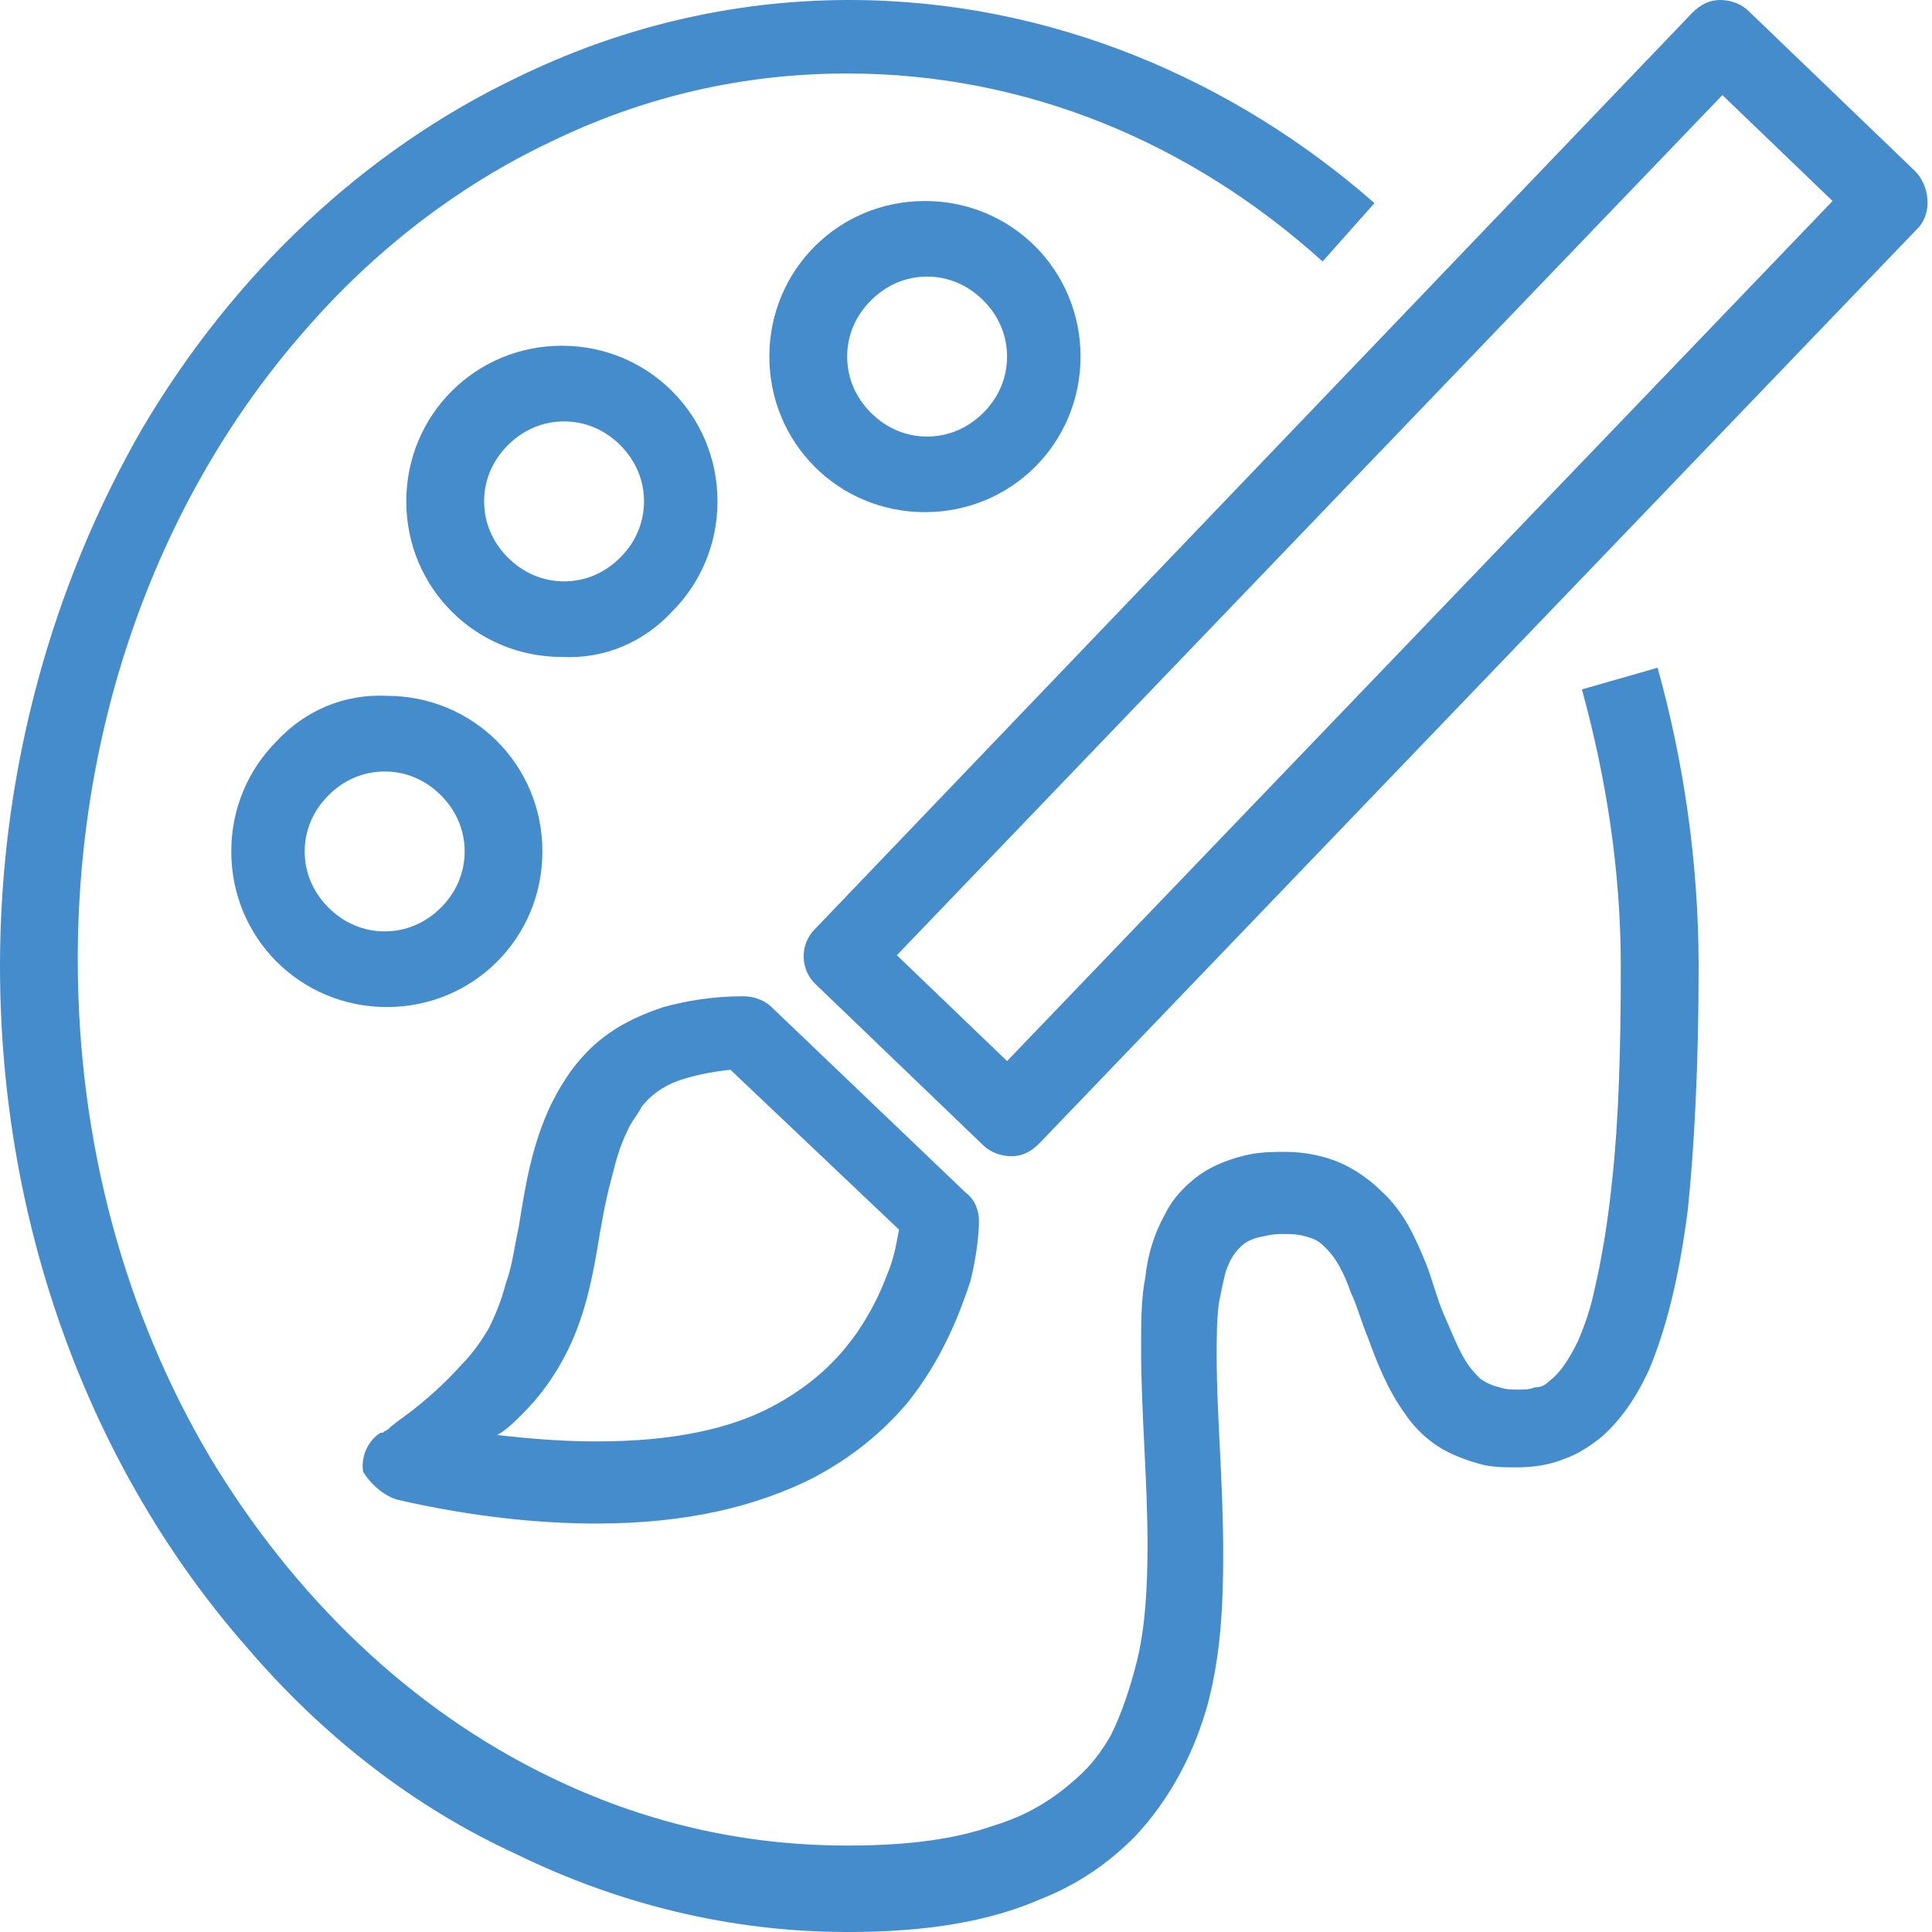
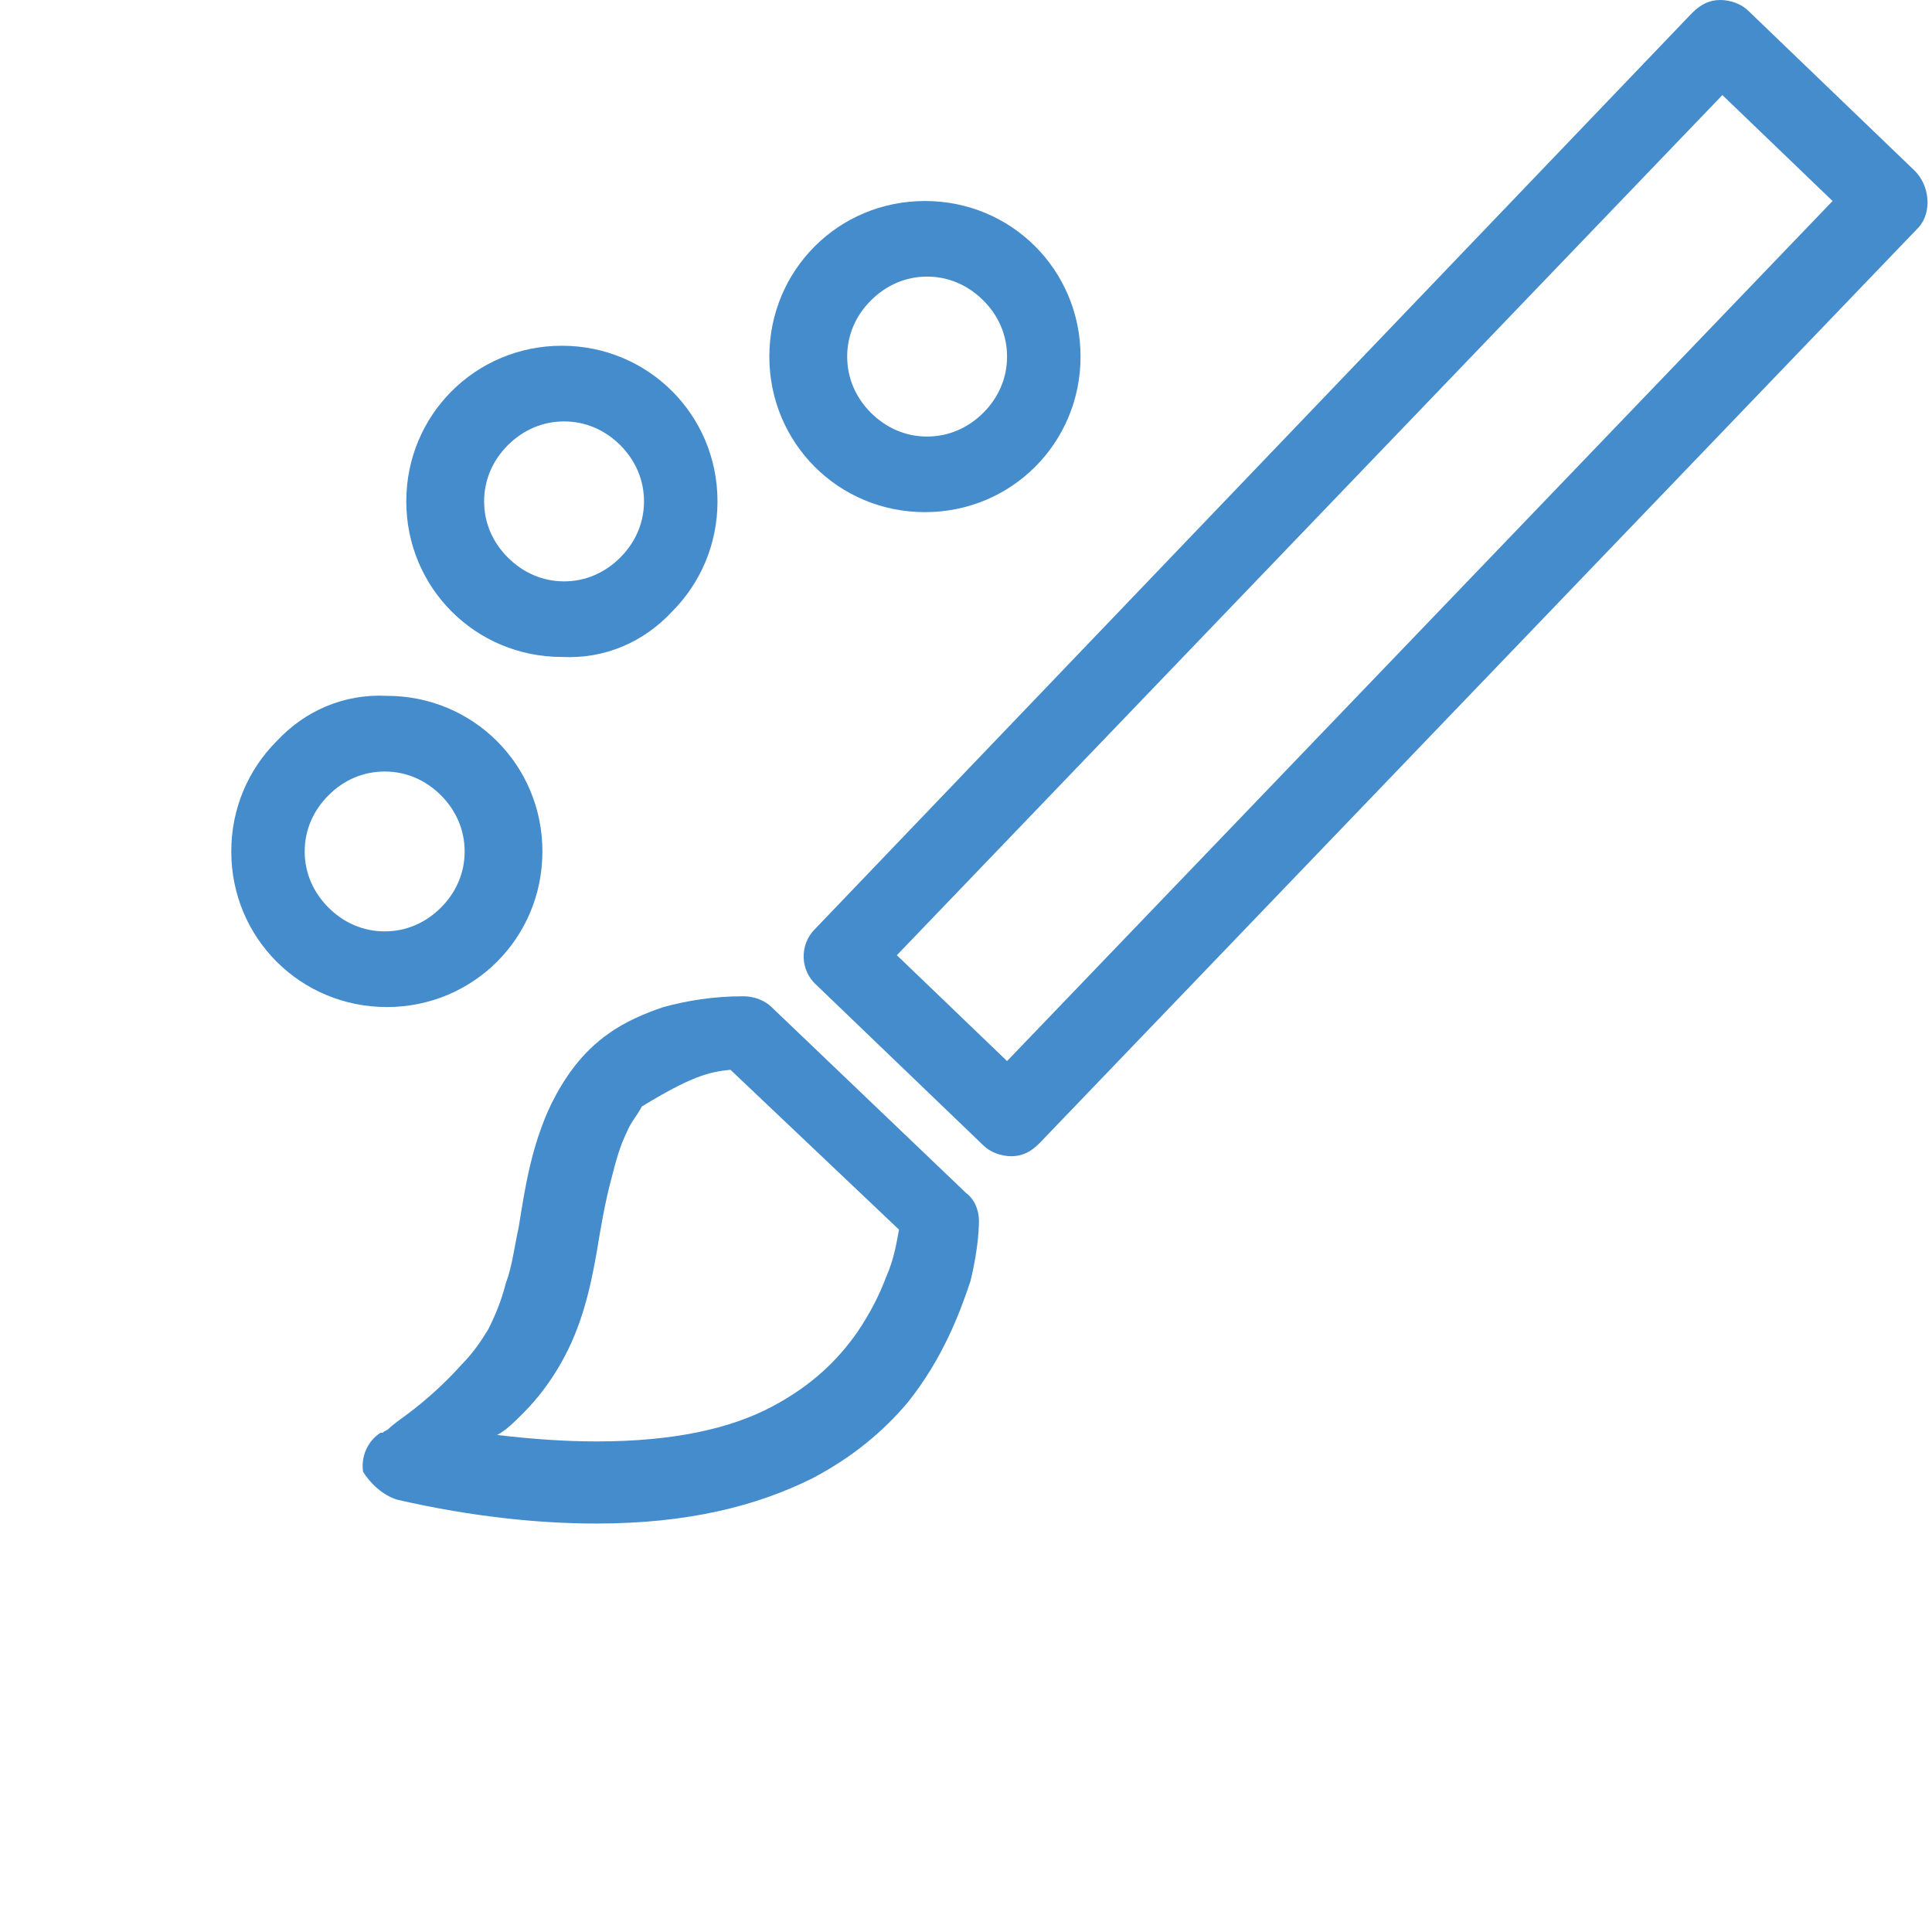
<svg xmlns="http://www.w3.org/2000/svg" fill="none" height="100%" overflow="visible" preserveAspectRatio="none" style="display: block;" viewBox="0 0 24 24" width="100%">
  <g id="Group 11">
    <path d="M23.785 2.121L21.718 0.134C21.638 0.054 21.504 4.57764e-05 21.369 4.57764e-05C21.235 4.57764e-05 21.128 0.054 21.02 0.161L10.121 11.544C9.933 11.732 9.933 12.054 10.148 12.242L12.215 14.228C12.296 14.309 12.43 14.363 12.564 14.363C12.698 14.363 12.806 14.309 12.913 14.201L23.839 2.819C24 2.631 23.973 2.309 23.785 2.121ZM12.51 13.181L11.141 11.866L21.396 1.181L22.765 2.497L12.51 13.181Z" fill="#448CCC" id="Vector" />
-     <path d="M4.94 18.631C5.879 18.846 6.712 18.926 7.41 18.926C8.537 18.926 9.396 18.711 10.094 18.363C10.604 18.094 10.98 17.772 11.275 17.423C11.705 16.886 11.92 16.322 12.054 15.919C12.161 15.49 12.161 15.195 12.161 15.168C12.161 15.034 12.108 14.899 12 14.819L9.584 12.51C9.504 12.43 9.369 12.376 9.235 12.376C8.859 12.376 8.537 12.43 8.242 12.51C8 12.591 7.759 12.698 7.571 12.832C7.222 13.074 7.007 13.396 6.846 13.718C6.604 14.228 6.524 14.738 6.443 15.248C6.389 15.49 6.363 15.732 6.282 15.946C6.228 16.161 6.148 16.349 6.067 16.51C5.987 16.644 5.879 16.805 5.745 16.94C5.53 17.181 5.289 17.396 5.074 17.557C4.967 17.638 4.886 17.691 4.832 17.745C4.806 17.772 4.779 17.772 4.752 17.799H4.725C4.564 17.906 4.483 18.094 4.51 18.282C4.591 18.416 4.752 18.577 4.94 18.631ZM6.497 17.557C6.685 17.369 6.846 17.154 6.98 16.913C7.222 16.483 7.329 16.027 7.41 15.57C7.463 15.248 7.517 14.926 7.598 14.631C7.651 14.416 7.705 14.228 7.785 14.067C7.839 13.933 7.92 13.852 7.973 13.745C8.081 13.611 8.215 13.503 8.43 13.423C8.591 13.369 8.806 13.316 9.074 13.289L11.168 15.275C11.141 15.409 11.114 15.624 11.007 15.866C10.926 16.081 10.819 16.295 10.658 16.537C10.416 16.886 10.094 17.208 9.584 17.477C9.074 17.745 8.376 17.906 7.41 17.906C7.034 17.906 6.631 17.879 6.175 17.826C6.282 17.772 6.389 17.665 6.497 17.557Z" fill="#448CCC" id="Vector_2" />
-     <path d="M19.651 8.564C19.946 9.638 20.134 10.792 20.134 12C20.134 13.047 20.107 13.933 20.027 14.658C19.973 15.195 19.893 15.651 19.812 16C19.758 16.268 19.678 16.483 19.597 16.671C19.463 16.94 19.356 17.074 19.248 17.154C19.195 17.208 19.141 17.235 19.06 17.235C19.007 17.262 18.926 17.262 18.846 17.262C18.792 17.262 18.711 17.262 18.631 17.235C18.523 17.208 18.47 17.181 18.389 17.128C18.336 17.074 18.282 17.02 18.228 16.94C18.121 16.779 18.04 16.564 17.933 16.322C17.852 16.134 17.799 15.919 17.718 15.705C17.584 15.383 17.45 15.06 17.154 14.792C17.02 14.658 16.832 14.524 16.644 14.443C16.456 14.362 16.215 14.309 15.973 14.309C15.839 14.309 15.705 14.309 15.544 14.336C15.275 14.389 15.007 14.497 14.819 14.658C14.658 14.792 14.55 14.926 14.47 15.087C14.336 15.329 14.255 15.597 14.228 15.866C14.175 16.134 14.175 16.43 14.175 16.752C14.175 17.53 14.255 18.389 14.255 19.195C14.255 19.705 14.228 20.215 14.121 20.644C14.04 20.966 13.933 21.289 13.799 21.557C13.691 21.745 13.557 21.933 13.369 22.094C13.101 22.336 12.778 22.55 12.322 22.685C11.866 22.846 11.275 22.926 10.55 22.926H10.524C9.208 22.926 7.973 22.631 6.819 22.067C5.101 21.235 3.651 19.839 2.604 18.094C1.557 16.322 0.966 14.201 0.966 11.919C0.966 8.859 2.04 6.094 3.785 4.107C4.644 3.114 5.691 2.309 6.819 1.772C7.973 1.208 9.208 0.913 10.524 0.913C12.752 0.913 14.792 1.772 16.43 3.248L17.074 2.523C15.329 0.993 13.047 0 10.55 0C9.074 0 7.678 0.349 6.416 0.966C4.51 1.879 2.899 3.409 1.772 5.315C0.671 7.221 0 9.53 0 12C0 15.275 1.154 18.282 3.06 20.456C4 21.557 5.128 22.443 6.416 23.034C7.678 23.651 9.074 24 10.524 24H10.55C11.517 24 12.295 23.866 12.913 23.597C13.396 23.409 13.772 23.141 14.094 22.819C14.55 22.336 14.846 21.745 15.007 21.154C15.168 20.537 15.195 19.919 15.195 19.302C15.195 18.416 15.114 17.557 15.114 16.859C15.114 16.617 15.114 16.403 15.141 16.188C15.168 16.054 15.195 15.919 15.222 15.812C15.275 15.651 15.329 15.57 15.409 15.49C15.463 15.436 15.544 15.383 15.705 15.356C15.812 15.329 15.893 15.329 15.973 15.329C16.134 15.329 16.215 15.356 16.295 15.383C16.376 15.409 16.43 15.463 16.483 15.517C16.591 15.624 16.698 15.812 16.779 16.054C16.859 16.215 16.913 16.43 16.993 16.617C17.101 16.913 17.235 17.262 17.45 17.557C17.557 17.718 17.691 17.852 17.852 17.96C18.013 18.067 18.228 18.148 18.443 18.201C18.577 18.228 18.711 18.228 18.846 18.228C19.034 18.228 19.248 18.201 19.436 18.121C19.597 18.067 19.758 17.96 19.893 17.852C20.134 17.638 20.322 17.369 20.483 17.02C20.698 16.51 20.859 15.866 20.966 15.034C21.047 14.255 21.101 13.235 21.101 12C21.101 10.711 20.913 9.45 20.591 8.295L19.651 8.564Z" fill="#448CCC" id="Vector_3" />
+     <path d="M4.94 18.631C5.879 18.846 6.712 18.926 7.41 18.926C8.537 18.926 9.396 18.711 10.094 18.363C10.604 18.094 10.98 17.772 11.275 17.423C11.705 16.886 11.92 16.322 12.054 15.919C12.161 15.49 12.161 15.195 12.161 15.168C12.161 15.034 12.108 14.899 12 14.819L9.584 12.51C9.504 12.43 9.369 12.376 9.235 12.376C8.859 12.376 8.537 12.43 8.242 12.51C8 12.591 7.759 12.698 7.571 12.832C7.222 13.074 7.007 13.396 6.846 13.718C6.604 14.228 6.524 14.738 6.443 15.248C6.389 15.49 6.363 15.732 6.282 15.946C6.228 16.161 6.148 16.349 6.067 16.51C5.987 16.644 5.879 16.805 5.745 16.94C5.53 17.181 5.289 17.396 5.074 17.557C4.967 17.638 4.886 17.691 4.832 17.745C4.806 17.772 4.779 17.772 4.752 17.799H4.725C4.564 17.906 4.483 18.094 4.51 18.282C4.591 18.416 4.752 18.577 4.94 18.631ZM6.497 17.557C6.685 17.369 6.846 17.154 6.98 16.913C7.222 16.483 7.329 16.027 7.41 15.57C7.463 15.248 7.517 14.926 7.598 14.631C7.651 14.416 7.705 14.228 7.785 14.067C7.839 13.933 7.92 13.852 7.973 13.745C8.591 13.369 8.806 13.316 9.074 13.289L11.168 15.275C11.141 15.409 11.114 15.624 11.007 15.866C10.926 16.081 10.819 16.295 10.658 16.537C10.416 16.886 10.094 17.208 9.584 17.477C9.074 17.745 8.376 17.906 7.41 17.906C7.034 17.906 6.631 17.879 6.175 17.826C6.282 17.772 6.389 17.665 6.497 17.557Z" fill="#448CCC" id="Vector_2" />
    <path d="M3.436 9.208C3.087 9.557 2.873 10.04 2.873 10.577C2.873 11.114 3.087 11.597 3.436 11.946C3.785 12.295 4.269 12.51 4.806 12.51C5.343 12.51 5.826 12.295 6.175 11.946C6.524 11.597 6.738 11.114 6.738 10.577C6.738 10.04 6.524 9.557 6.175 9.208C5.826 8.859 5.343 8.644 4.806 8.644C4.269 8.617 3.785 8.832 3.436 9.208ZM5.772 10.577C5.772 10.846 5.665 11.087 5.477 11.275C5.289 11.463 5.047 11.57 4.779 11.57C4.51 11.57 4.269 11.463 4.081 11.275C3.893 11.087 3.785 10.846 3.785 10.577C3.785 10.309 3.893 10.067 4.081 9.879C4.269 9.691 4.51 9.584 4.779 9.584C5.047 9.584 5.289 9.691 5.477 9.879C5.665 10.067 5.772 10.309 5.772 10.577Z" fill="#448CCC" id="Vector_4" />
    <path d="M8.349 7.597C8.698 7.248 8.913 6.765 8.913 6.228C8.913 5.691 8.698 5.208 8.349 4.859C8 4.51 7.517 4.295 6.98 4.295C6.443 4.295 5.96 4.51 5.611 4.859C5.262 5.208 5.047 5.691 5.047 6.228C5.047 6.765 5.262 7.248 5.611 7.597C5.96 7.946 6.443 8.161 6.98 8.161C7.517 8.188 8 7.973 8.349 7.597ZM6.014 6.228C6.014 5.96 6.121 5.718 6.309 5.53C6.497 5.342 6.739 5.235 7.007 5.235C7.275 5.235 7.517 5.342 7.705 5.53C7.893 5.718 8 5.96 8 6.228C8 6.497 7.893 6.738 7.705 6.926C7.517 7.114 7.275 7.222 7.007 7.222C6.739 7.222 6.497 7.114 6.309 6.926C6.121 6.738 6.014 6.497 6.014 6.228Z" fill="#448CCC" id="Vector_5" />
    <path d="M11.49 6.362C12.027 6.362 12.51 6.148 12.859 5.799C13.208 5.45 13.423 4.966 13.423 4.43C13.423 3.893 13.208 3.409 12.859 3.06C12.51 2.711 12.027 2.497 11.49 2.497C10.953 2.497 10.47 2.711 10.121 3.06C9.772 3.409 9.557 3.893 9.557 4.43C9.557 4.966 9.772 5.45 10.121 5.799C10.47 6.148 10.953 6.362 11.49 6.362ZM10.819 3.732C11.007 3.544 11.248 3.436 11.517 3.436C11.785 3.436 12.027 3.544 12.215 3.732C12.403 3.919 12.51 4.161 12.51 4.43C12.51 4.698 12.403 4.94 12.215 5.128C12.027 5.315 11.785 5.423 11.517 5.423C11.248 5.423 11.007 5.315 10.819 5.128C10.631 4.94 10.524 4.698 10.524 4.43C10.524 4.161 10.631 3.919 10.819 3.732Z" fill="#448CCC" id="Vector_6" />
  </g>
</svg>